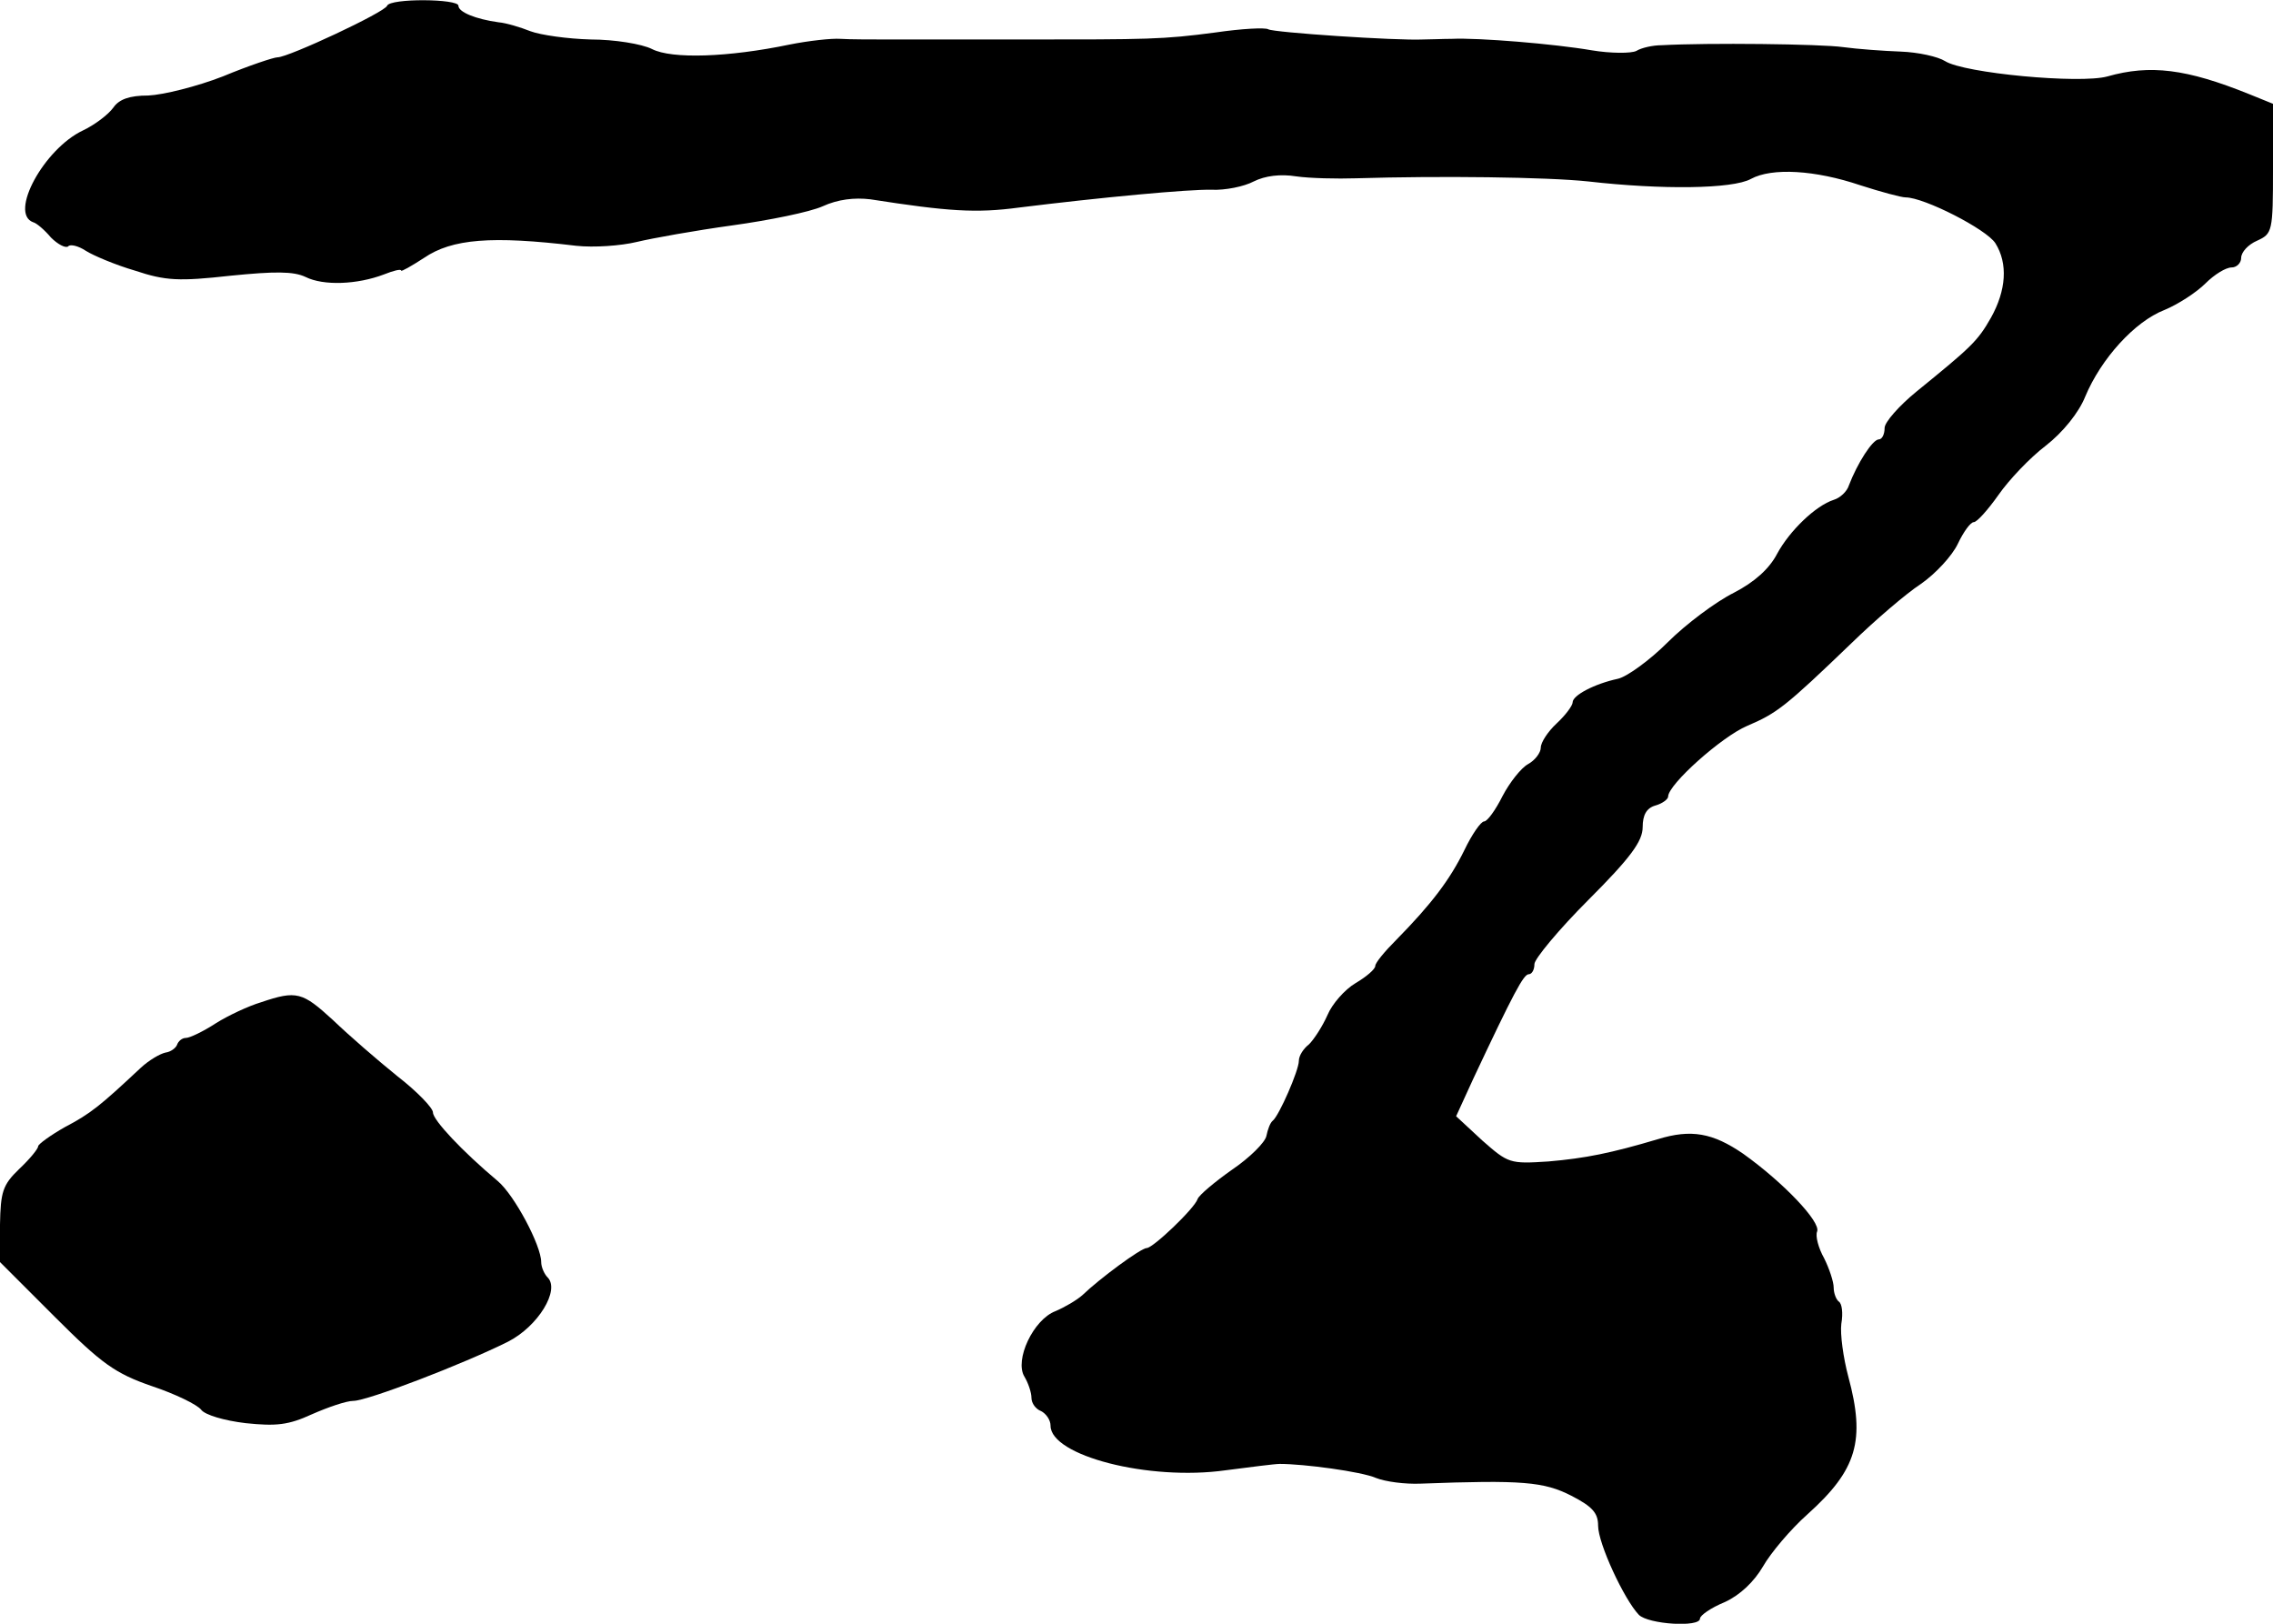
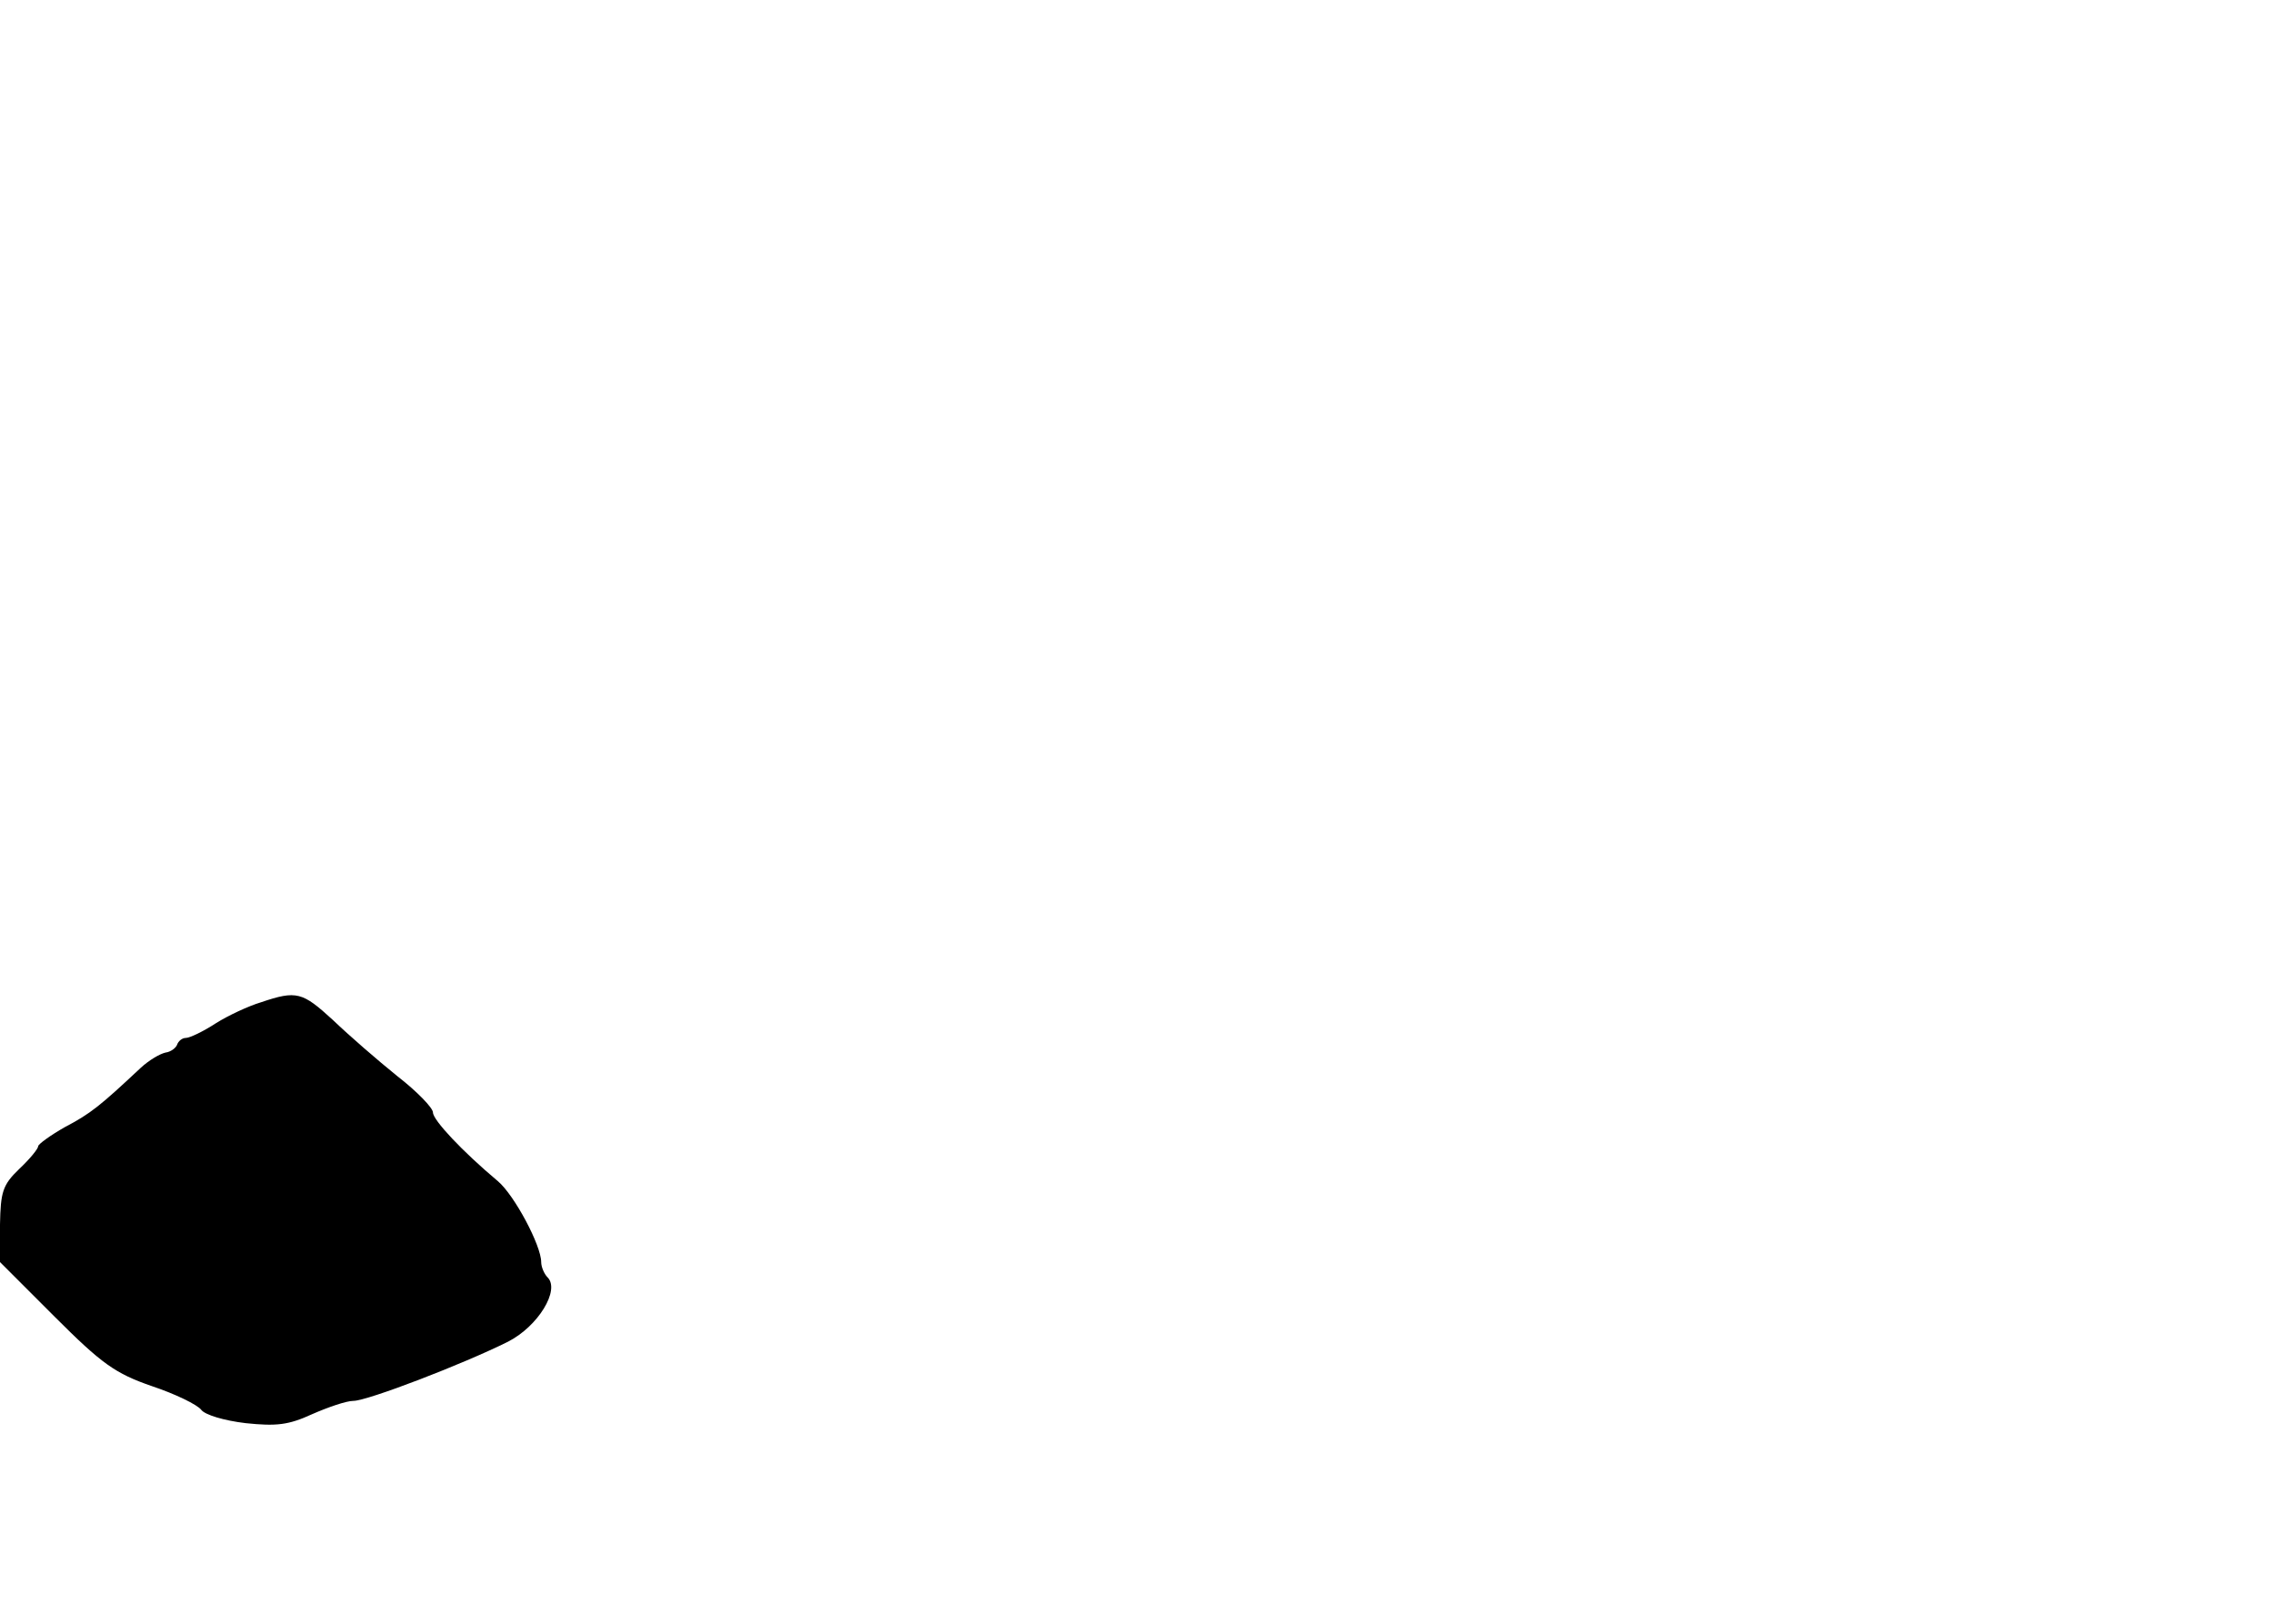
<svg xmlns="http://www.w3.org/2000/svg" version="1.0" width="357pt" height="255pt" viewBox="0 0 357 255" preserveAspectRatio="xMidYMid meet">
  <g transform="translate(0,255) scale(0.1,-0.1)" fill="#000000" stroke="none">
-     <path d="M608 2541 c-3 -10 -155 -81 -172 -81 -6 0 -45 -13 -86 -30 -41 -16 -94 -29 -117 -30 -30 0 -46 -6 -55 -19 -8 -11 -29 -27 -48 -36 -61 -29 -116 -130 -78 -144 5 -1 18 -12 28 -24 11 -11 23 -17 27 -14 3 4 16 1 28 -7 11 -7 46 -22 77 -31 48 -16 69 -17 150 -8 70 7 99 7 118 -2 28 -14 81 -12 123 4 15 6 27 9 27 6 0 -2 16 7 36 20 44 30 106 35 239 19 28 -3 70 0 95 6 25 6 92 18 150 26 58 8 122 21 142 30 24 11 50 14 75 11 122 -19 166 -22 233 -13 129 16 268 29 303 28 21 -1 51 5 66 13 18 9 42 12 67 8 21 -3 64 -4 94 -3 131 4 300 2 365 -5 114 -13 226 -12 255 4 33 18 101 14 172 -10 31 -10 64 -19 71 -19 29 0 127 -50 141 -72 20 -32 17 -74 -7 -117 -21 -37 -31 -46 -117 -116 -27 -22 -50 -48 -50 -57 0 -10 -4 -18 -9 -18 -10 0 -34 -38 -47 -72 -3 -10 -14 -20 -24 -23 -28 -9 -69 -48 -89 -85 -12 -23 -35 -44 -68 -61 -28 -14 -75 -49 -104 -78 -28 -28 -64 -54 -78 -57 -37 -8 -71 -26 -71 -37 0 -5 -11 -20 -25 -33 -14 -13 -25 -30 -25 -38 0 -8 -9 -20 -20 -26 -11 -6 -29 -29 -40 -50 -11 -22 -24 -40 -29 -40 -5 0 -19 -20 -31 -45 -23 -47 -52 -85 -107 -141 -18 -18 -33 -36 -33 -41 0 -5 -14 -17 -31 -27 -17 -10 -37 -33 -44 -50 -8 -18 -21 -38 -29 -46 -9 -7 -16 -18 -16 -26 0 -15 -31 -86 -41 -94 -4 -3 -8 -14 -10 -24 -2 -10 -26 -34 -54 -53 -27 -19 -52 -40 -54 -46 -5 -15 -70 -77 -80 -77 -9 0 -74 -48 -101 -74 -9 -8 -28 -19 -42 -25 -35 -13 -65 -77 -49 -103 6 -10 11 -25 11 -33 0 -9 7 -18 15 -21 8 -4 15 -14 15 -23 0 -47 154 -87 275 -70 39 5 77 10 85 10 38 0 128 -12 151 -22 15 -6 46 -10 70 -9 160 6 194 3 237 -19 33 -17 42 -27 42 -47 0 -28 41 -116 64 -140 15 -15 96 -20 96 -6 0 5 17 17 39 26 24 11 46 32 60 56 12 21 43 58 70 82 78 70 91 116 64 216 -8 30 -13 67 -11 83 3 17 1 32 -4 35 -4 3 -8 13 -8 22 0 9 -7 30 -15 46 -9 16 -14 35 -11 42 6 15 -53 77 -116 122 -48 33 -82 39 -134 23 -74 -22 -114 -30 -172 -35 -61 -4 -63 -3 -104 33 l-41 38 27 59 c63 134 79 164 87 164 5 0 9 7 9 16 0 8 38 54 85 101 66 66 85 92 85 114 0 19 6 30 20 34 11 3 20 10 20 14 0 19 84 94 124 111 47 20 60 30 164 130 37 36 86 78 109 93 23 16 49 44 58 63 9 19 20 34 25 34 5 0 22 19 39 43 16 23 49 58 74 77 27 21 52 52 62 77 25 60 78 118 124 136 22 9 51 28 65 42 14 14 32 25 41 25 8 0 15 7 15 15 0 9 11 21 25 27 24 11 25 14 25 113 l0 102 -37 15 c-99 40 -156 47 -223 28 -43 -12 -225 5 -255 24 -11 7 -42 14 -70 15 -27 1 -68 4 -90 7 -35 5 -213 7 -285 3 -14 0 -32 -4 -40 -9 -8 -4 -40 -4 -70 1 -58 10 -178 20 -220 18 -14 0 -34 -1 -45 -1 -42 -2 -235 11 -243 16 -5 3 -42 1 -83 -5 -83 -11 -105 -11 -304 -11 -77 0 -167 0 -200 0 -33 0 -71 0 -85 1 -14 1 -50 -3 -80 -9 -96 -20 -185 -23 -216 -7 -16 8 -59 15 -96 15 -37 1 -79 7 -95 13 -15 6 -38 13 -50 14 -36 5 -63 16 -63 26 0 11 -107 12 -112 0z" />
    <path d="M410 976 c-20 -6 -52 -21 -71 -33 -20 -13 -41 -23 -47 -23 -6 0 -12 -5 -14 -11 -2 -5 -10 -11 -18 -12 -9 -2 -26 -12 -39 -24 -64 -60 -79 -72 -119 -93 -23 -13 -42 -27 -42 -30 0 -4 -13 -20 -30 -36 -26 -25 -29 -36 -30 -87 l0 -59 86 -86 c74 -74 95 -89 153 -109 36 -12 71 -29 77 -37 6 -8 36 -17 70 -21 48 -5 67 -3 104 14 25 11 54 21 65 21 22 0 173 58 243 93 47 24 82 81 62 101 -5 5 -10 16 -10 24 0 26 -42 105 -68 127 -56 47 -102 96 -102 108 0 7 -25 33 -56 57 -31 25 -76 64 -101 88 -48 44 -57 47 -113 28z" />
  </g>
</svg>